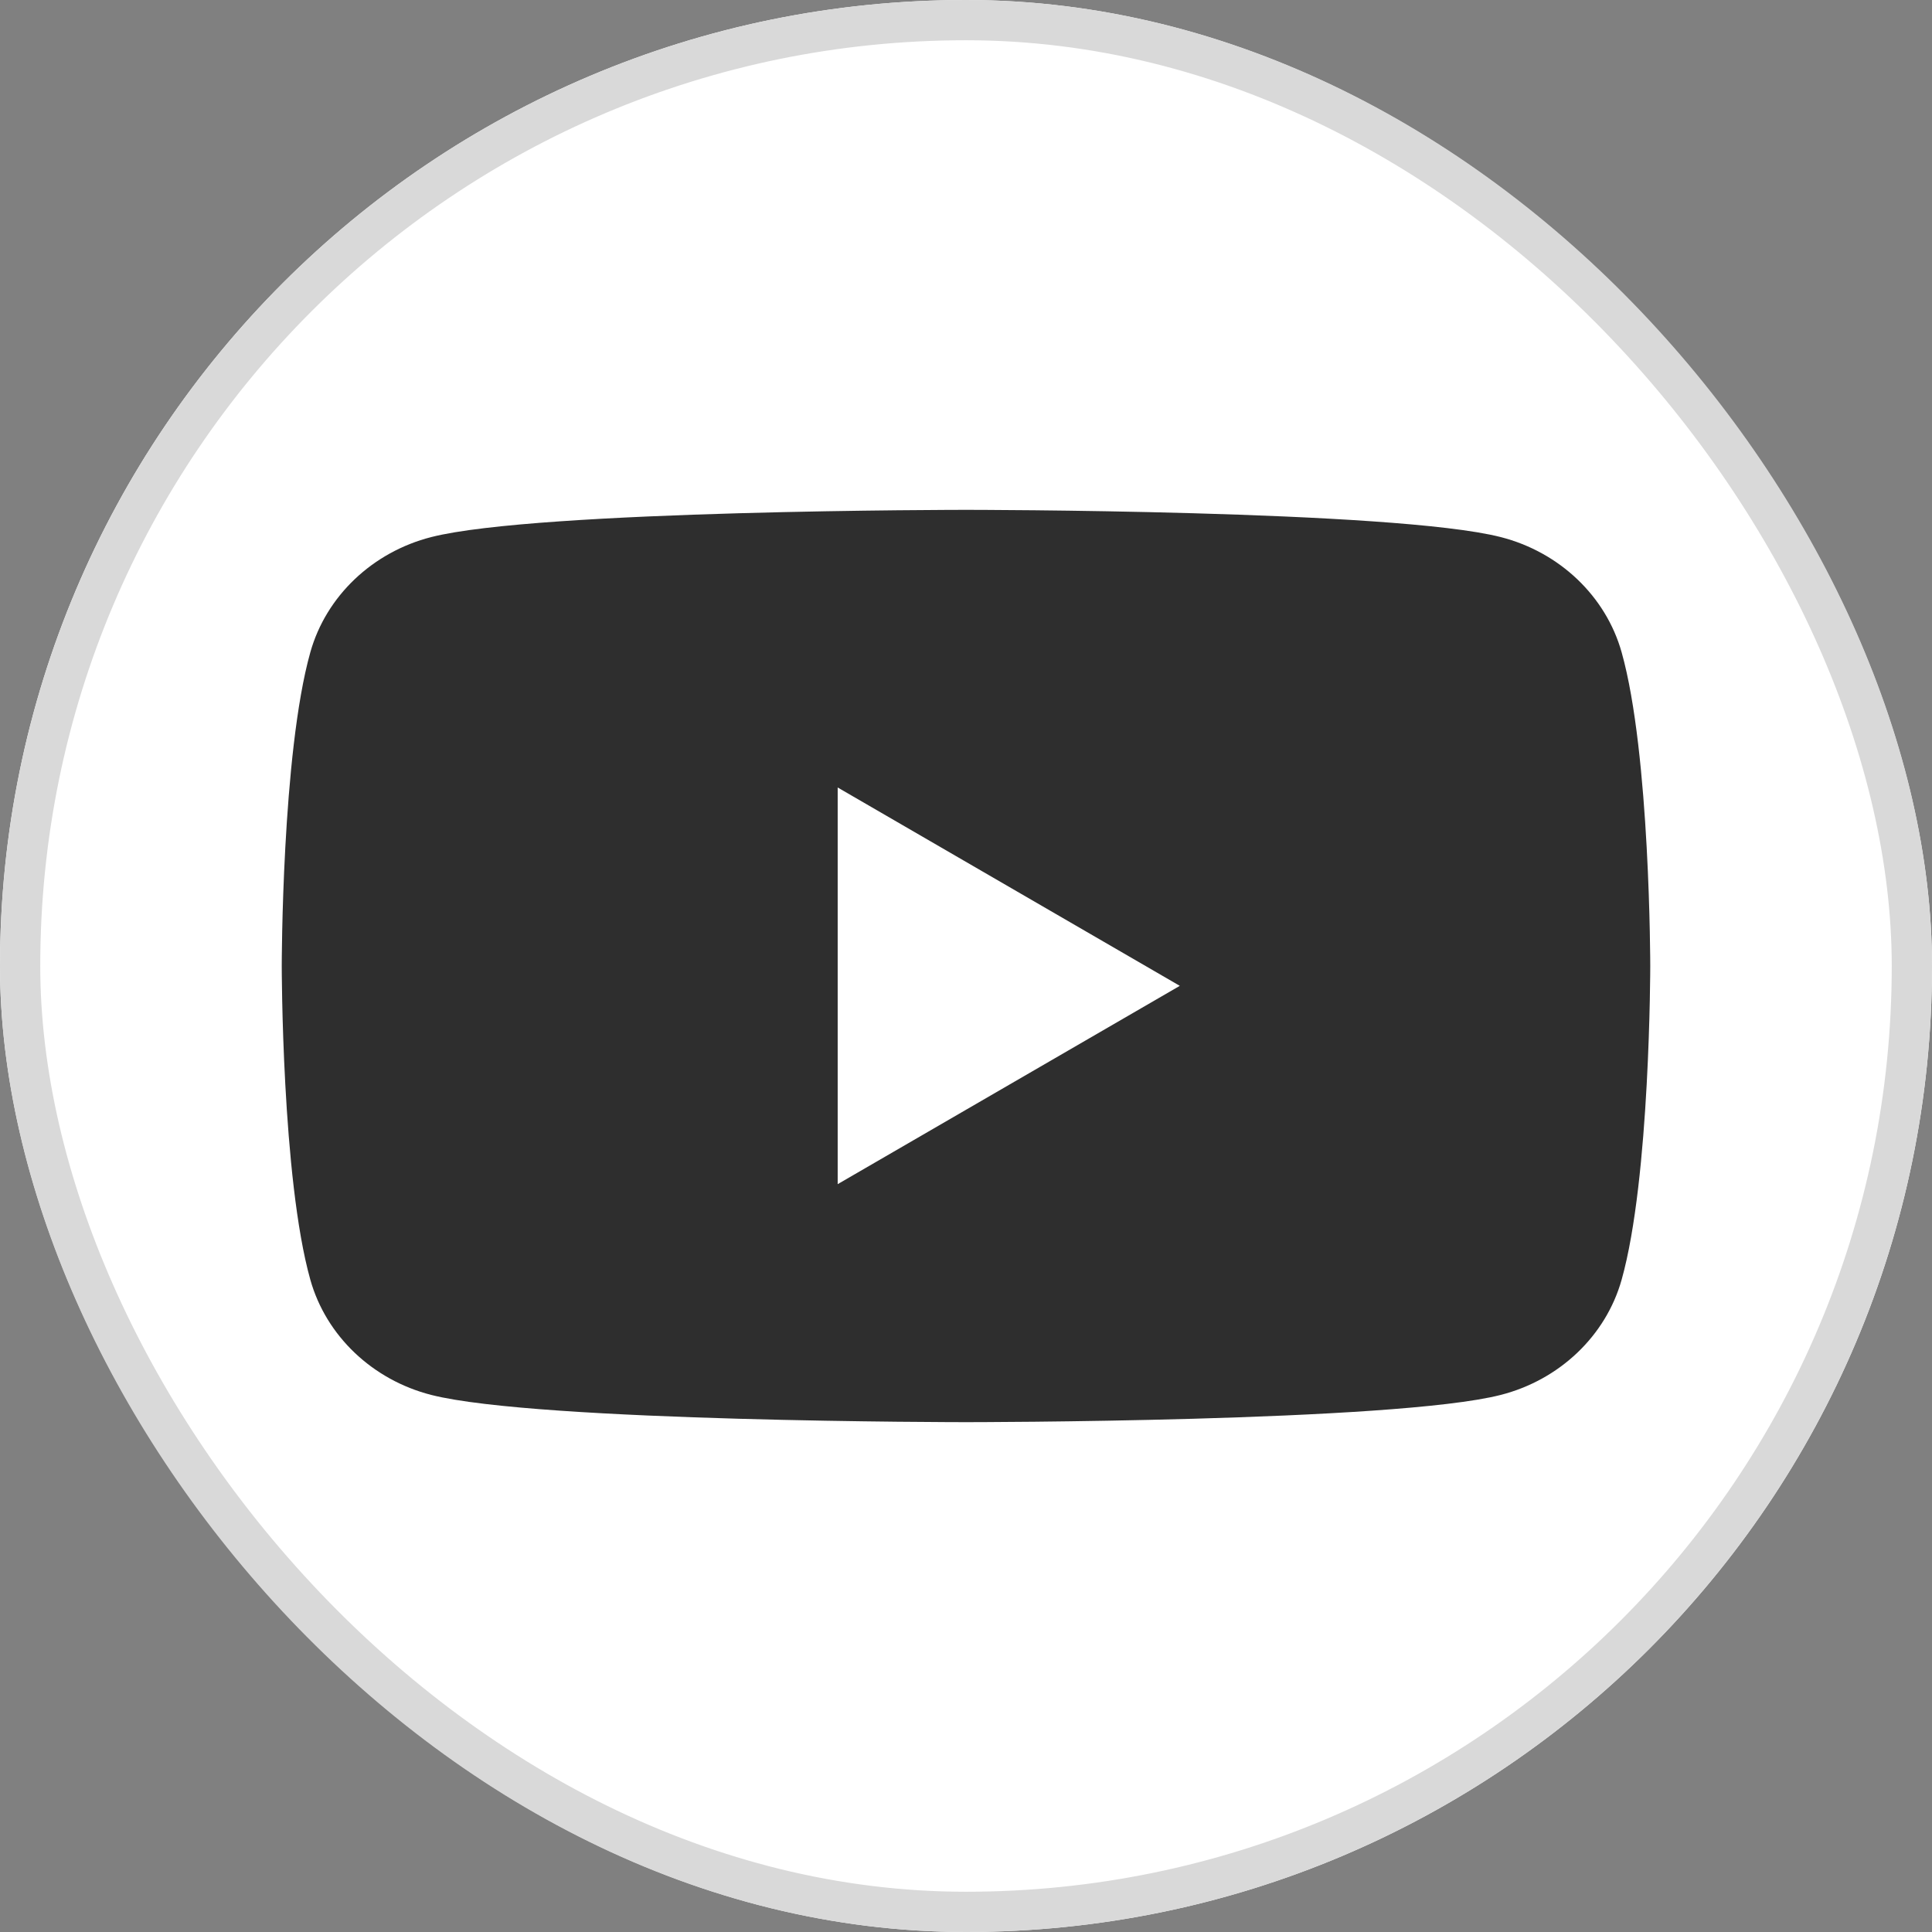
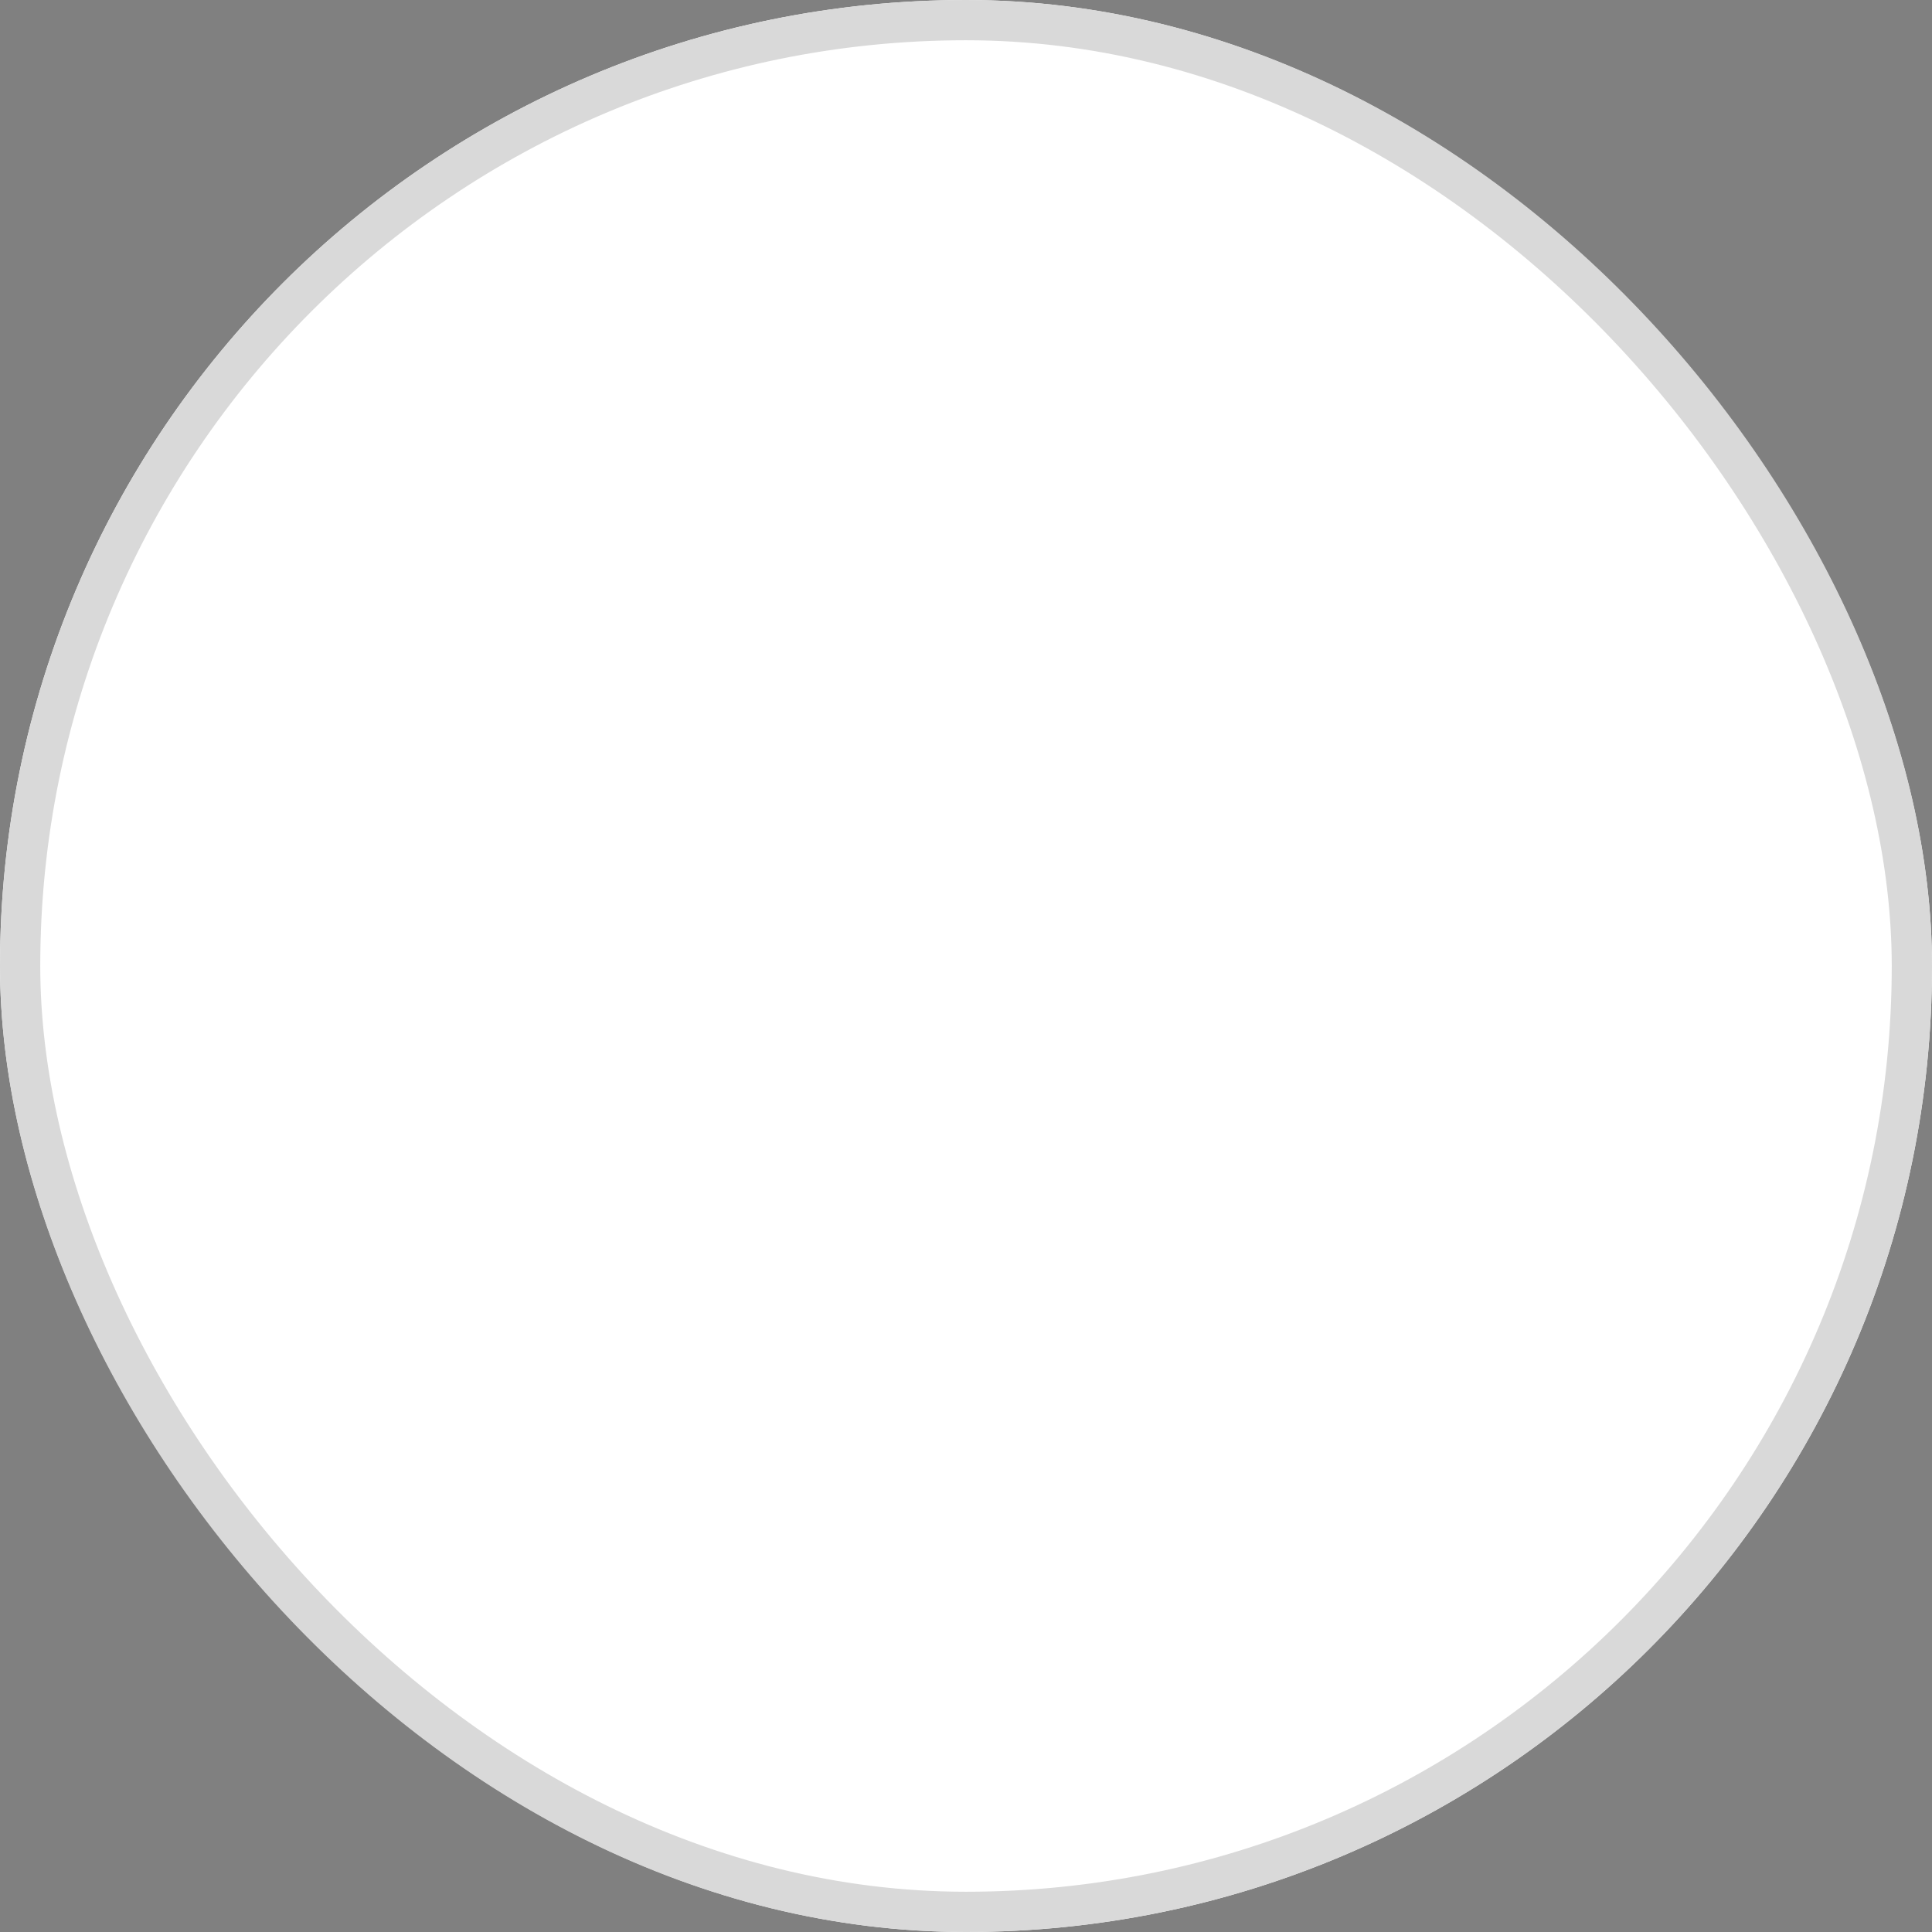
<svg xmlns="http://www.w3.org/2000/svg" width="40" height="40" viewBox="0 0 48 48" fill="none">
  <rect x="0" y="0" width="48" height="48" fill="#808080" stroke="none" />
  <rect width="48" height="48" rx="24" fill="white" />
-   <path d="M37.283 13.343C38.746 13.716 39.898 14.813 40.289 16.206C41 18.731 41 24 41 24C41 24 41 29.269 40.289 31.794C39.898 33.187 38.746 34.284 37.283 34.657C34.632 35.333 24 35.333 24 35.333C24 35.333 13.368 35.333 10.716 34.657C9.253 34.284 8.101 33.187 7.71 31.794C7 29.269 7 24 7 24C7 24 7 18.731 7.71 16.206C8.101 14.813 9.253 13.716 10.716 13.343C13.368 12.667 24 12.667 24 12.667C24 12.667 34.632 12.667 37.283 13.343ZM20.812 19.565V29.42L29.312 24.493L20.812 19.565Z" fill="#2E2E2E" />
  <rect x="0.5" y="0.5" width="47" height="47" rx="23.5" stroke="#D9D9D9" />
</svg>